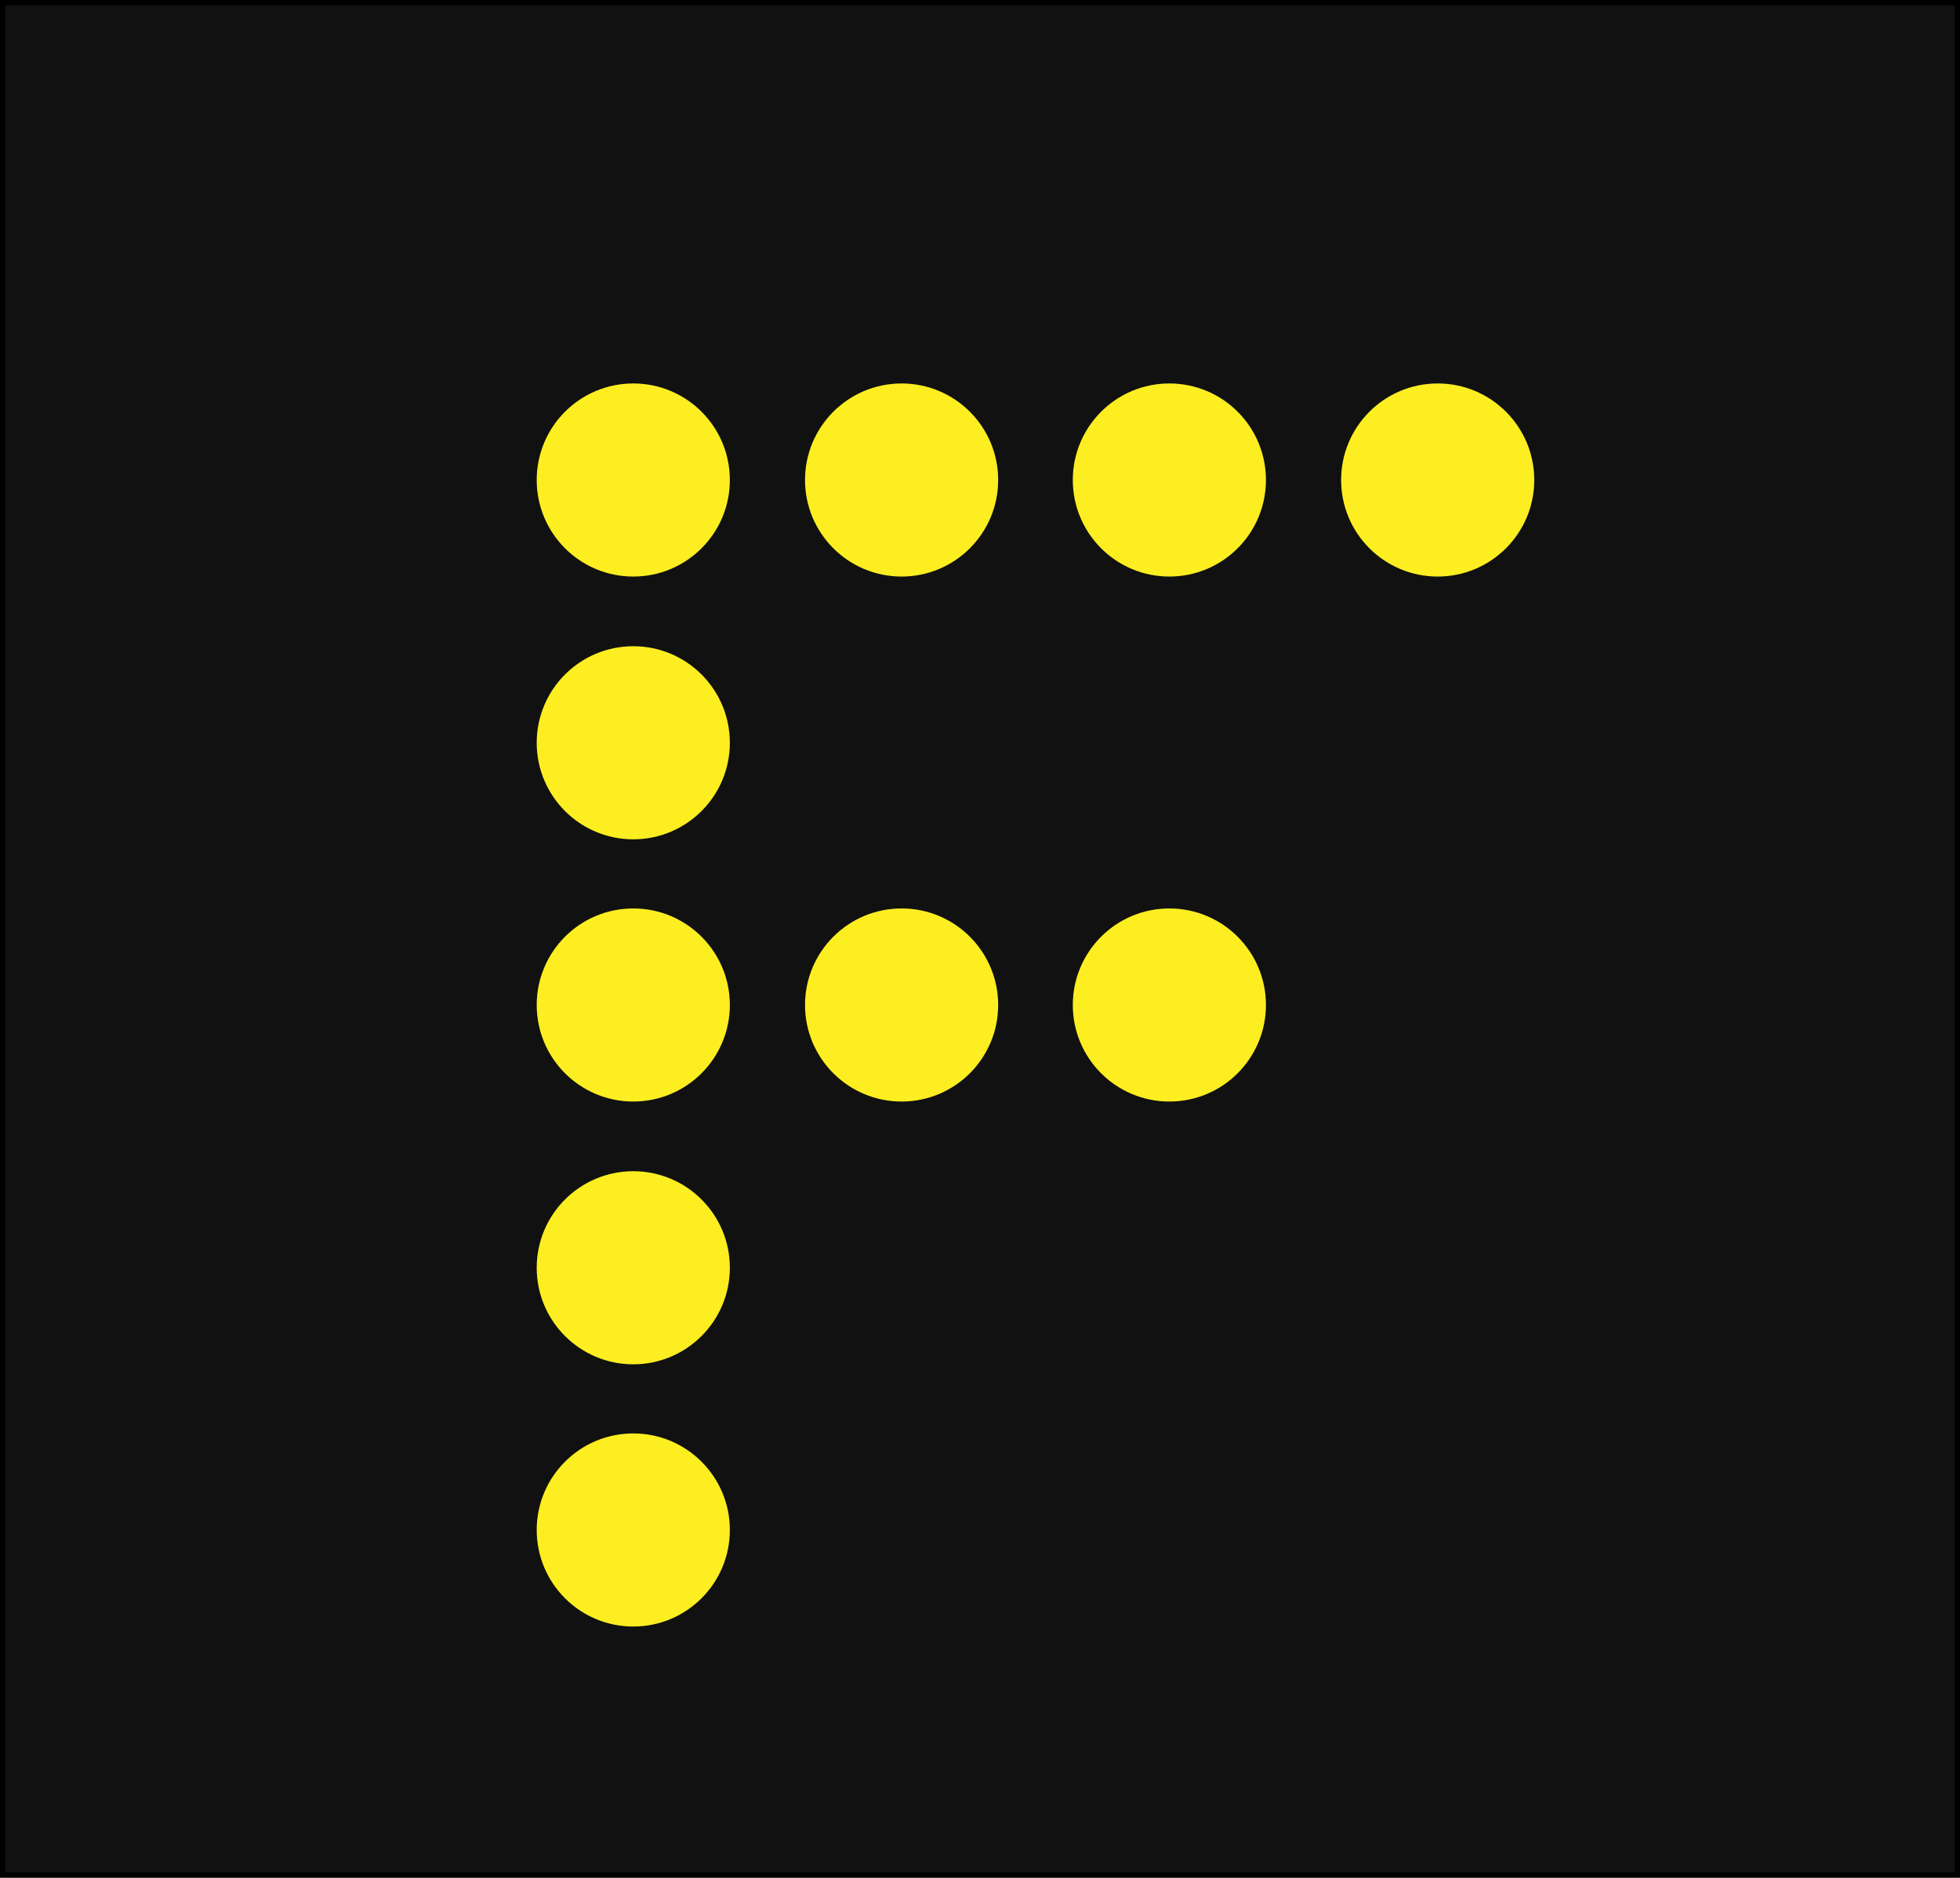
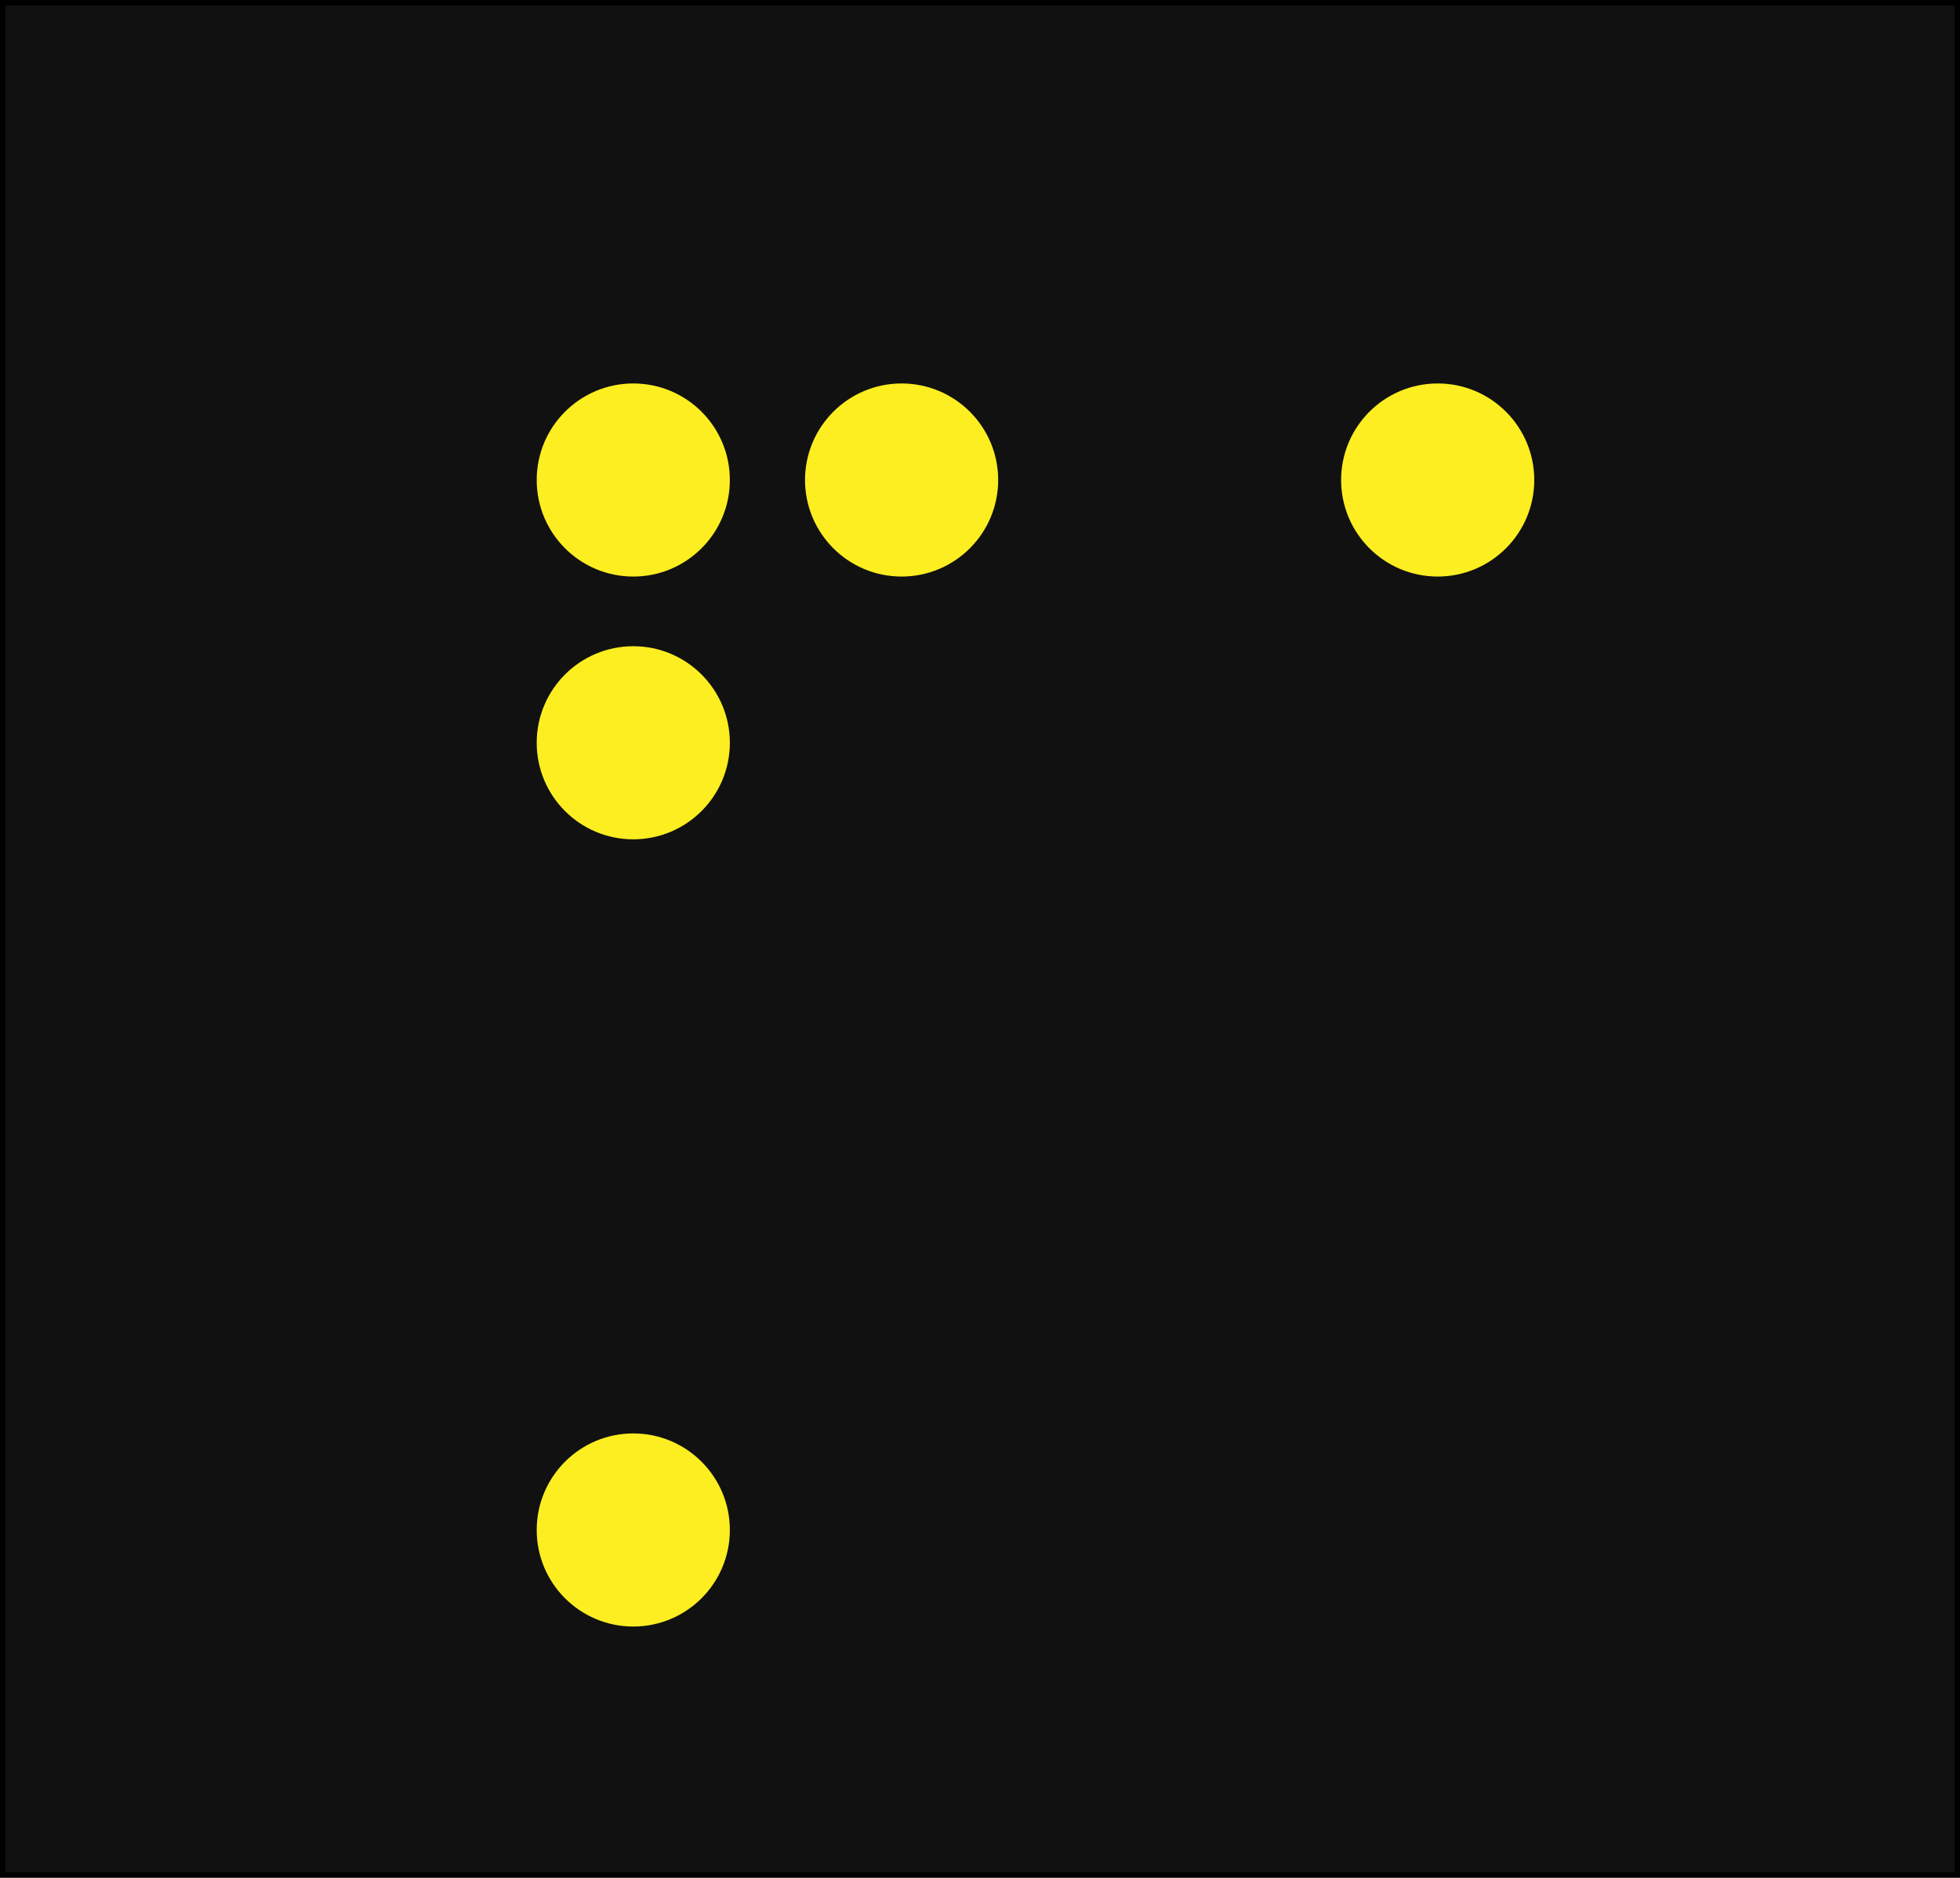
<svg xmlns="http://www.w3.org/2000/svg" version="1.1" id="Layer_1" x="0px" y="0px" viewBox="0 0 357.2 342.3" style="enable-background:new 0 0 357.2 342.3;" xml:space="preserve">
  <style type="text/css">
	.st0{fill:#111111;}
	.st1{fill:#FCEE21;}
</style>
  <g>
    <g>
      <rect x="0.5" y="0.5" class="st0" width="356.2" height="341.3" />
      <path d="M357.2,342.3H0V0h357.2V342.3z M1,341.3h355.2V1H1V341.3z" />
    </g>
    <g transform="translate(-348 -376)">
      <g transform="translate(-5.888 -77)">
        <g>
          <circle class="st1" cx="469.3" cy="540.5" r="17.6" />
        </g>
        <g>
          <circle class="st1" cx="469.3" cy="588.4" r="17.6" />
        </g>
        <g>
-           <circle class="st1" cx="469.3" cy="636.2" r="17.6" />
-         </g>
+           </g>
        <g>
-           <circle class="st1" cx="469.3" cy="684.1" r="17.6" />
-         </g>
+           </g>
        <g>
          <circle class="st1" cx="469.3" cy="731.9" r="17.6" />
        </g>
        <g>
          <circle class="st1" cx="518.2" cy="540.5" r="17.6" />
        </g>
        <g>
-           <circle class="st1" cx="567" cy="540.5" r="17.6" />
-         </g>
+           </g>
        <g>
-           <circle class="st1" cx="518.2" cy="636.2" r="17.6" />
-         </g>
+           </g>
        <g>
-           <circle class="st1" cx="567" cy="636.2" r="17.6" />
-         </g>
+           </g>
        <g>
          <circle class="st1" cx="615.9" cy="540.5" r="17.6" />
        </g>
      </g>
    </g>
  </g>
</svg>